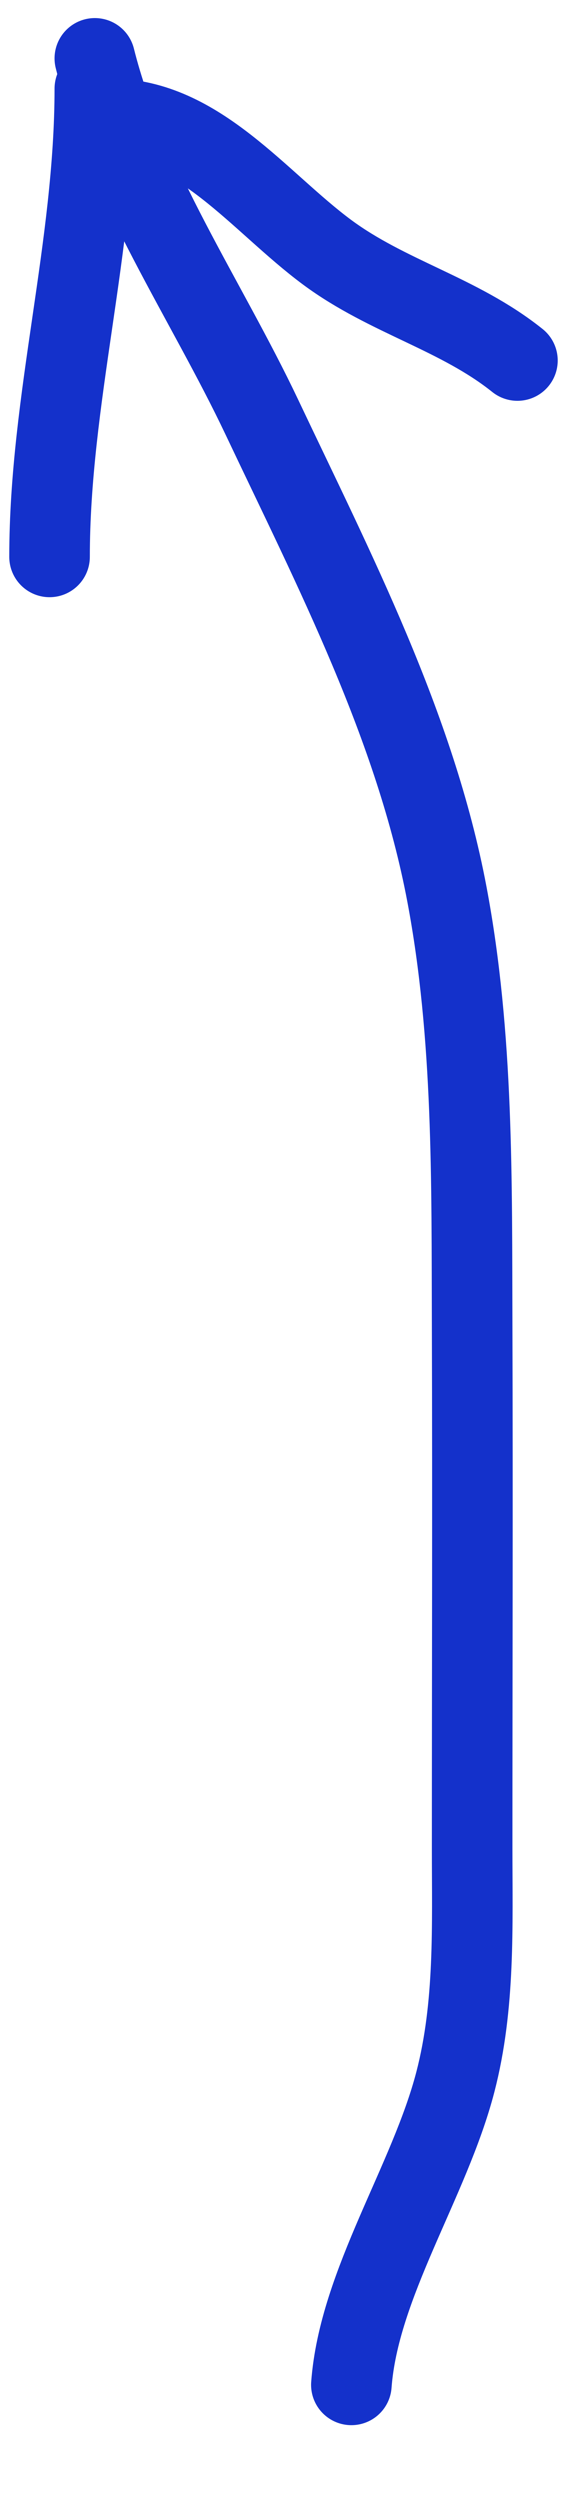
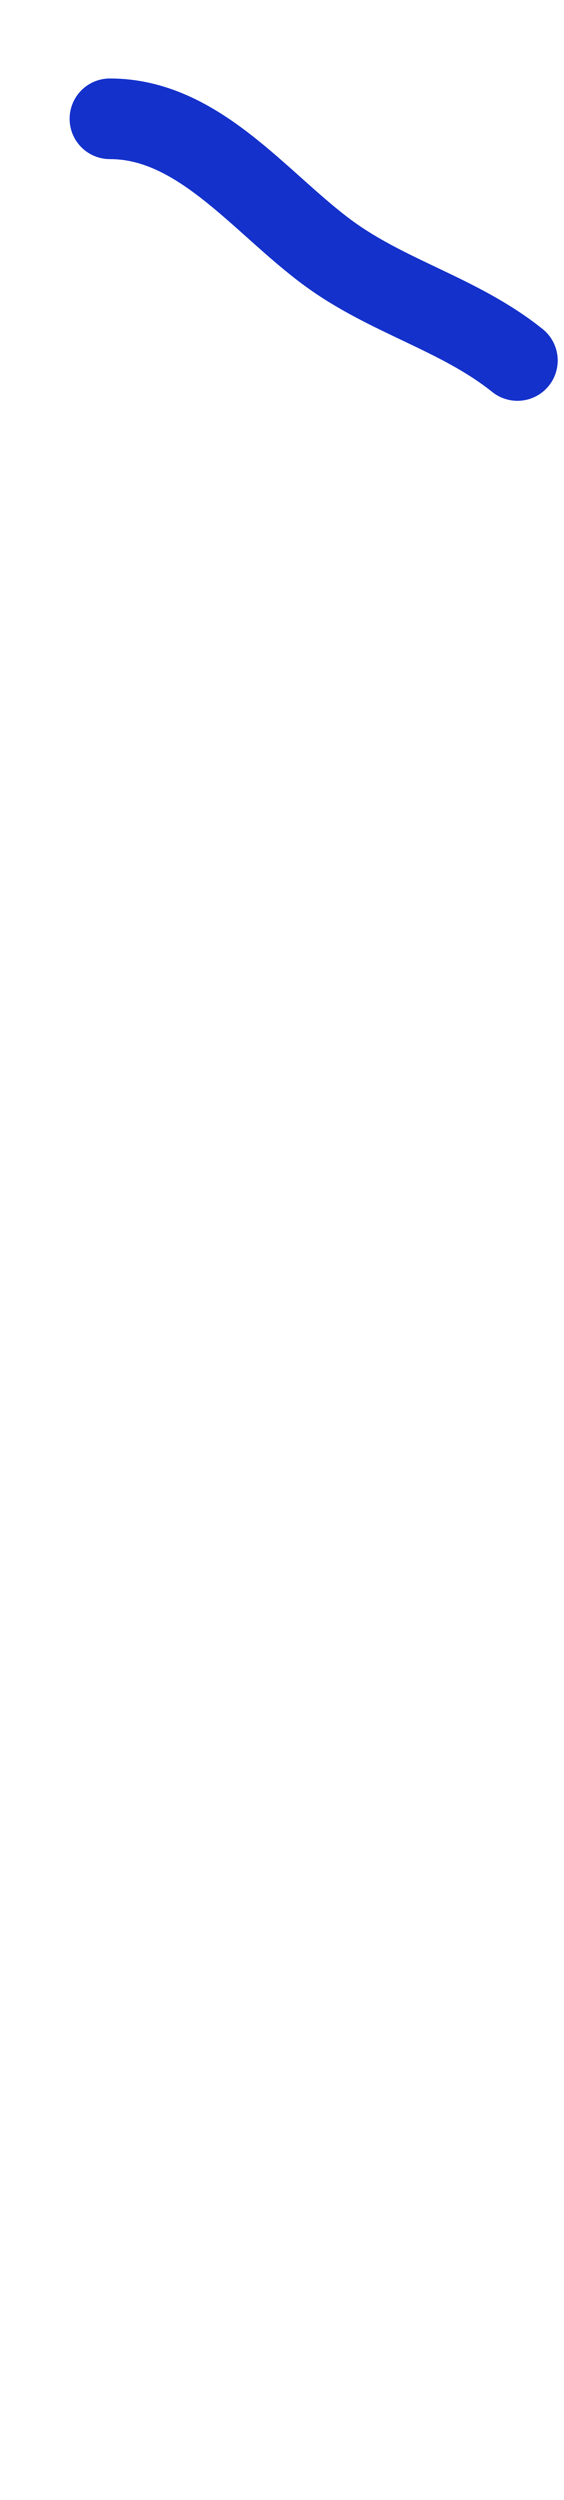
<svg xmlns="http://www.w3.org/2000/svg" width="7" height="31" viewBox="0 0 7 31" fill="none">
-   <path d="M4.361 29.571C4.454 28.317 5.332 27.048 5.652 25.814C5.898 24.865 5.86 23.883 5.86 22.911C5.86 20.753 5.867 18.595 5.86 16.438C5.854 14.66 5.879 12.844 5.547 11.089C5.155 9.009 4.147 7.065 3.248 5.168C2.565 3.728 1.566 2.279 1.177 0.724" stroke="#1431CB" stroke-linecap="round" />
  <path d="M1.364 1.473C2.462 1.473 3.219 2.505 4.06 3.128C4.811 3.684 5.696 3.889 6.422 4.47" stroke="#1431CB" stroke-linecap="round" />
-   <path d="M1.177 1.099C1.177 3.062 0.615 4.959 0.615 6.905" stroke="#1431CB" stroke-linecap="round" />
</svg>